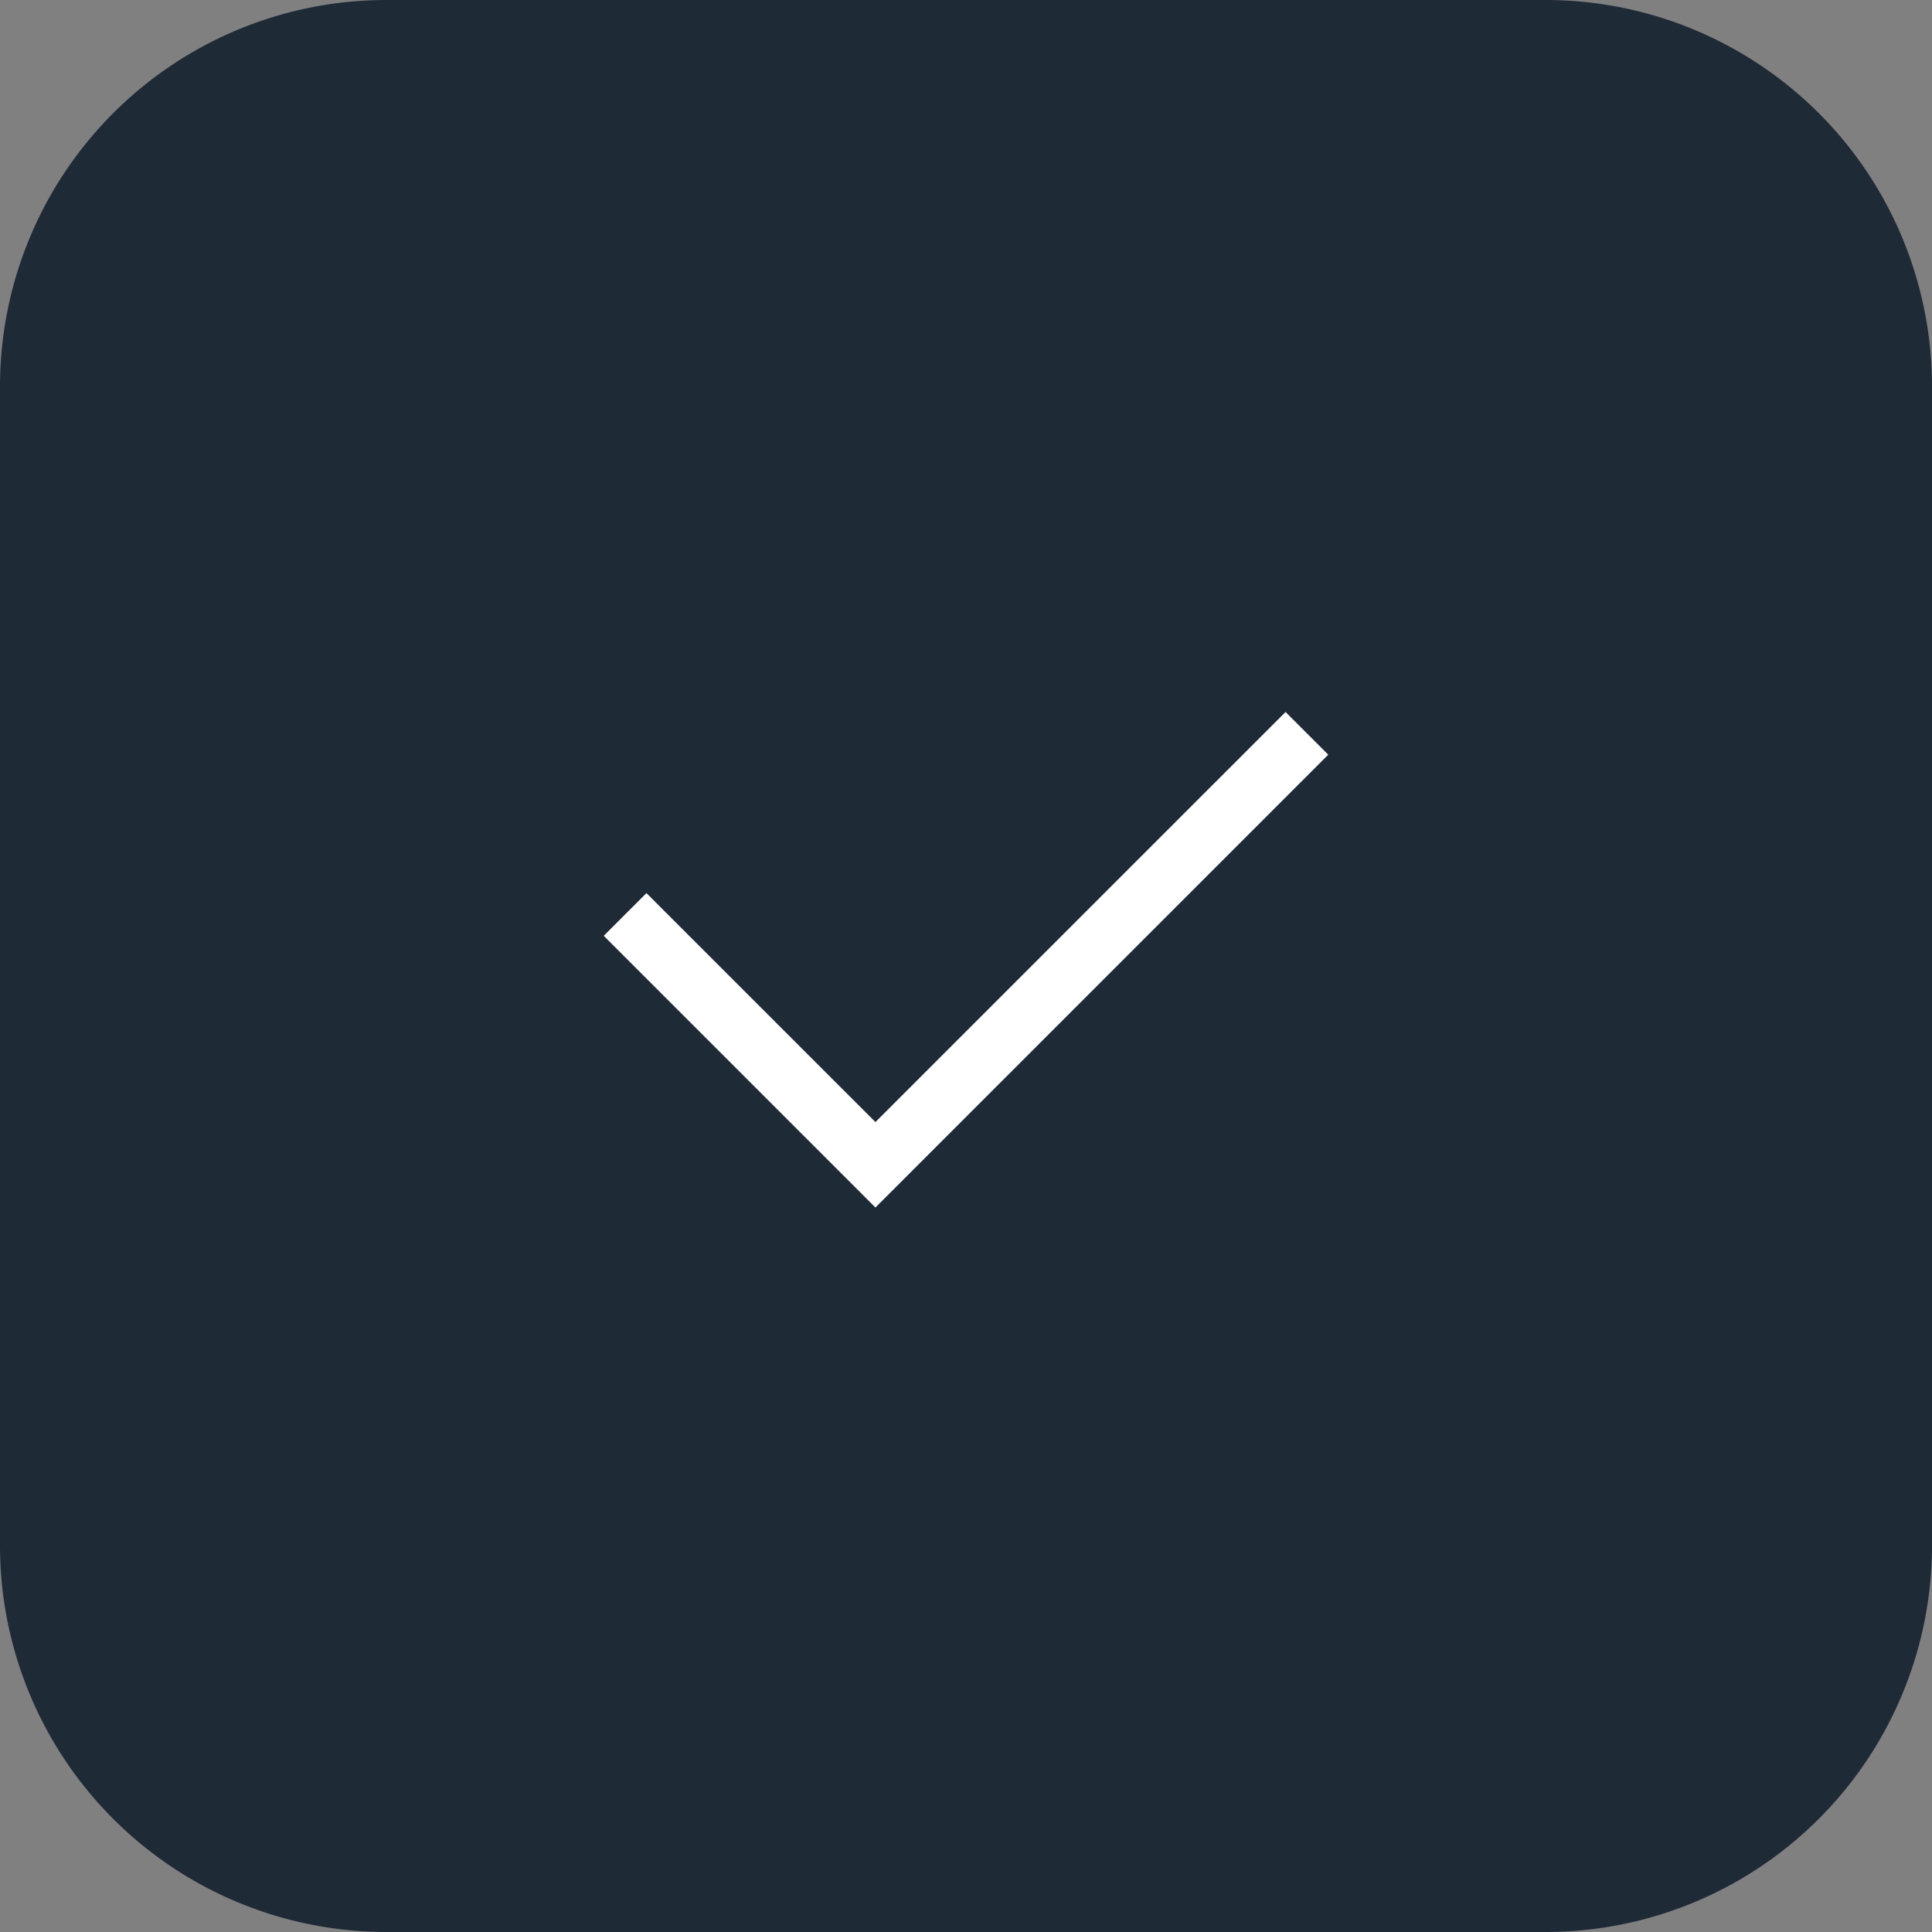
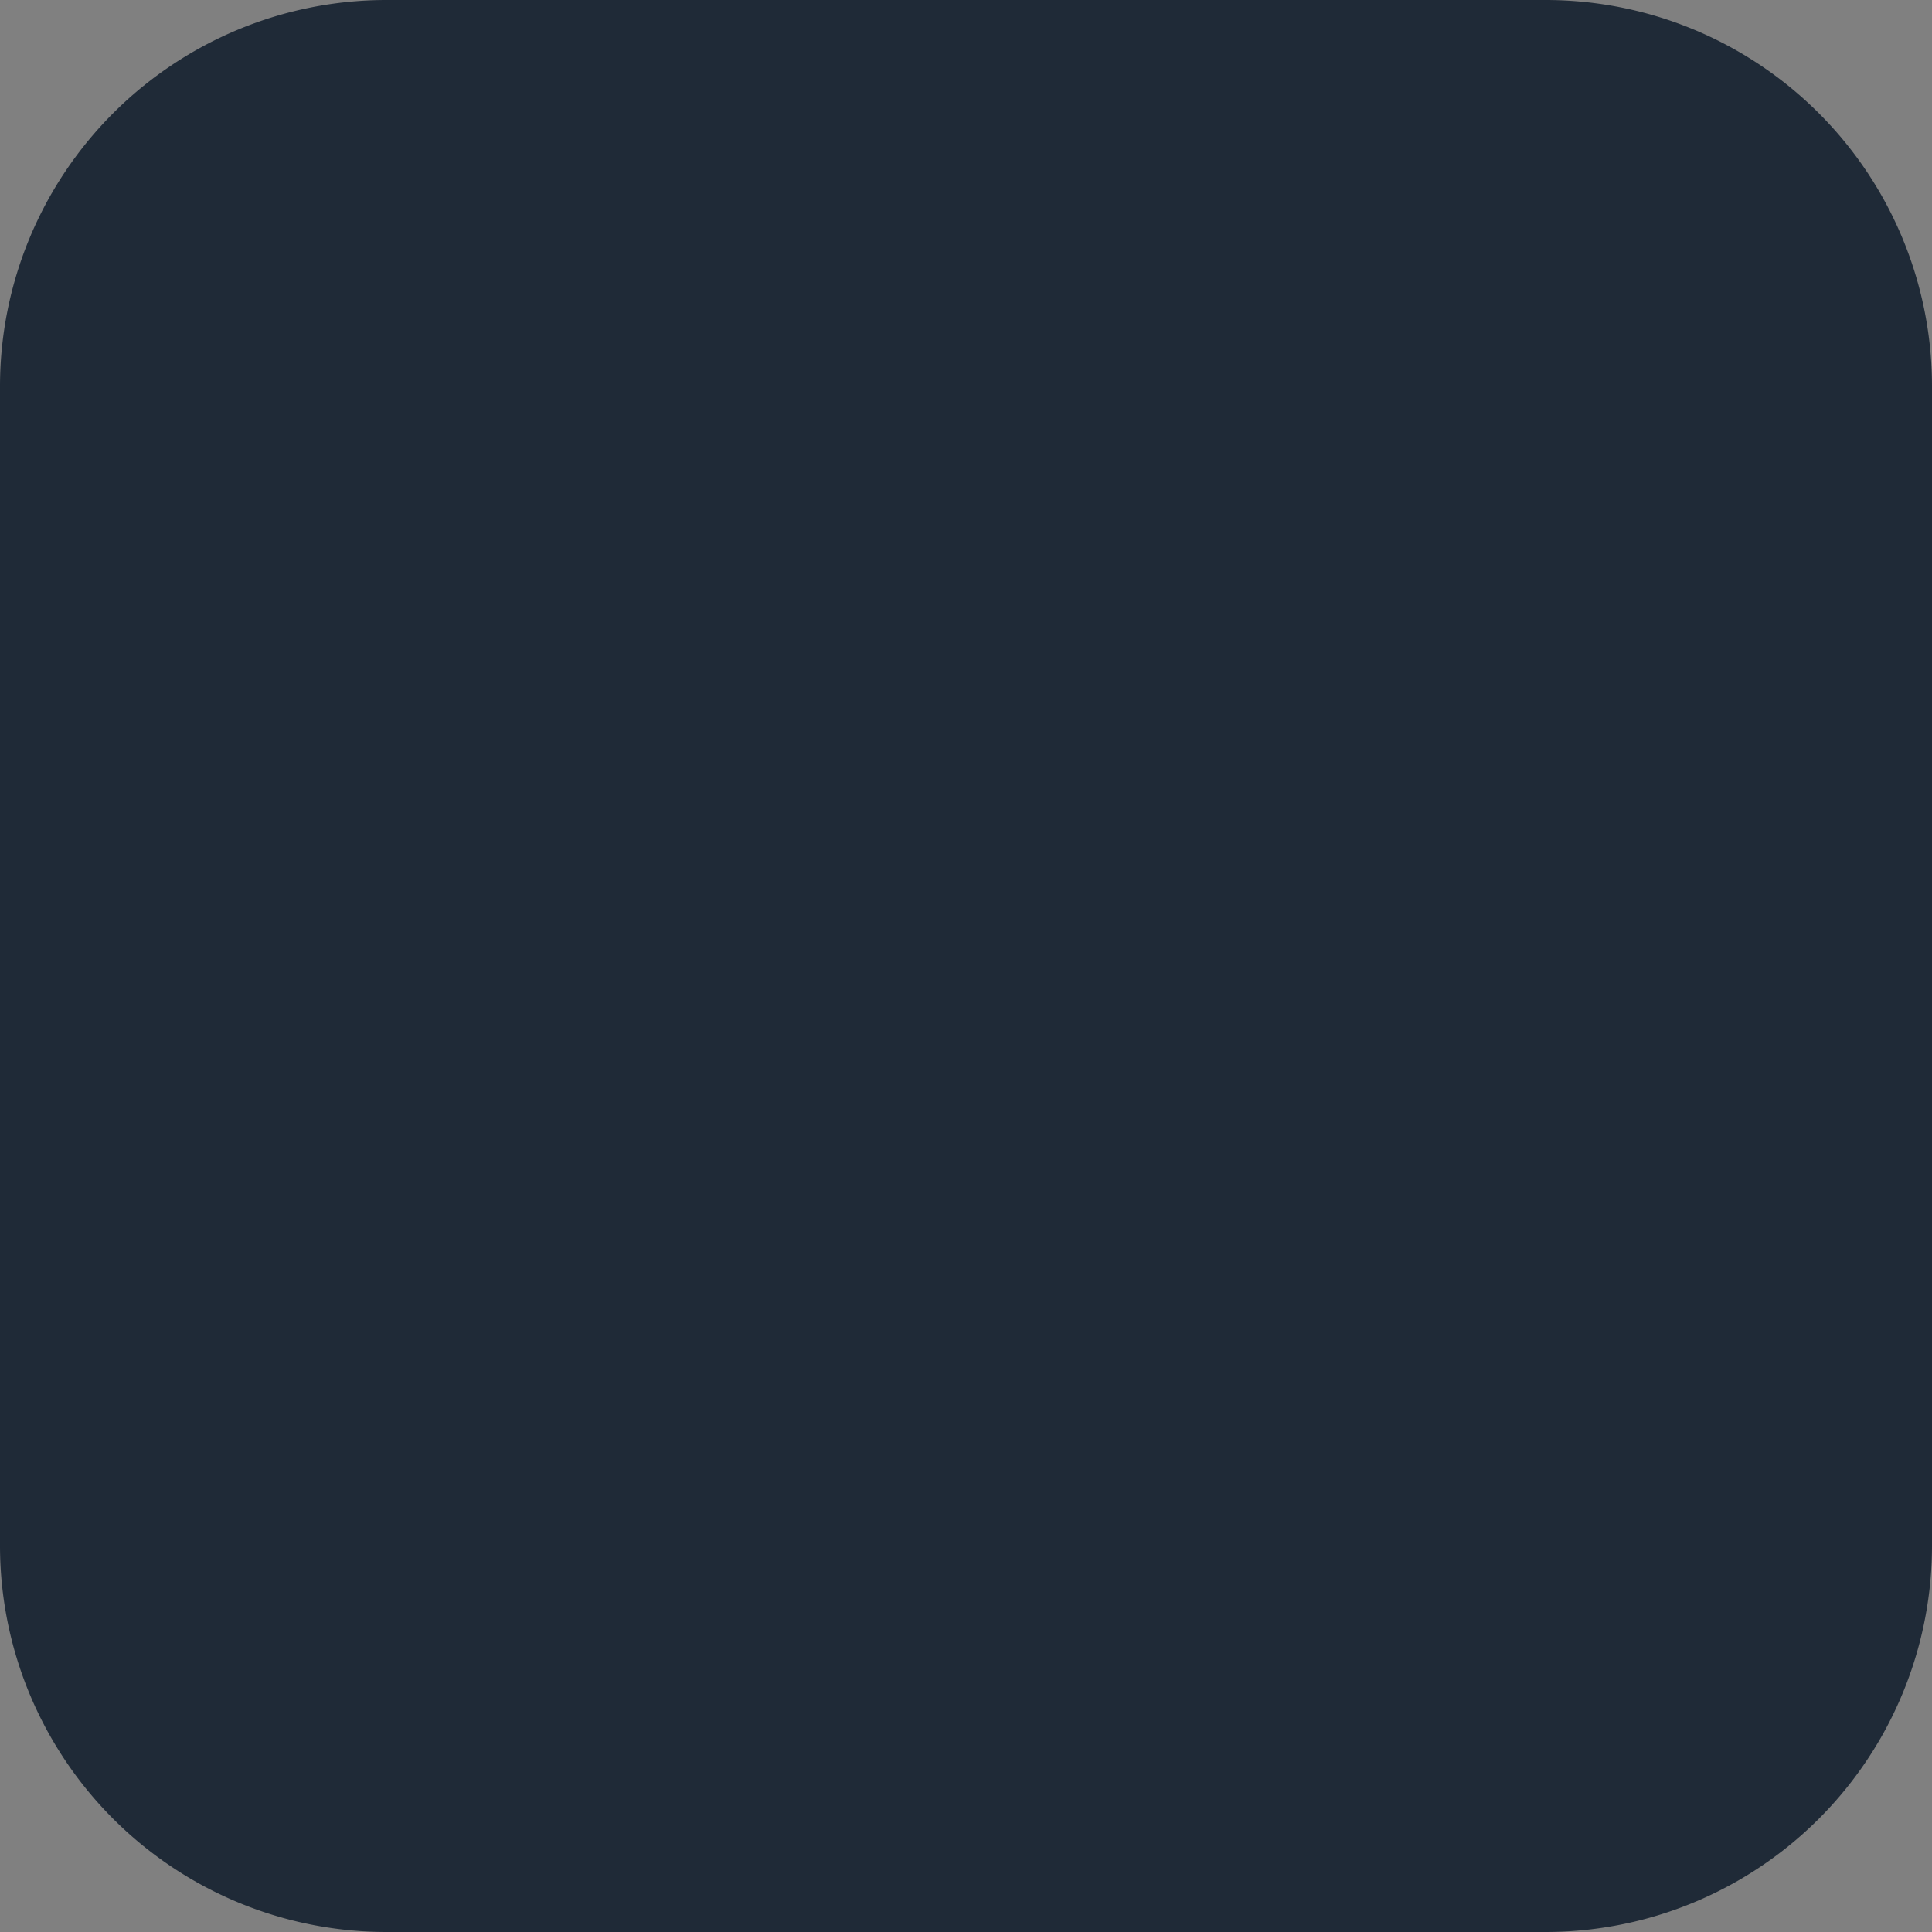
<svg xmlns="http://www.w3.org/2000/svg" width="40" height="40" fill="none">
  <rect width="100%" height="100%" fill="#808080" stroke="none" />
  <path fill="#1F2A37" d="M0 8a8 8 0 0 1 8-8h24a8 8 0 0 1 8 8v24a8 8 0 0 1-8 8H8a8 8 0 0 1-8-8z" />
-   <path fill="#fff" d="M18.125 25 12.5 19.375l.884-.884 4.741 4.74 8.491-8.49.884.884z" />
</svg>